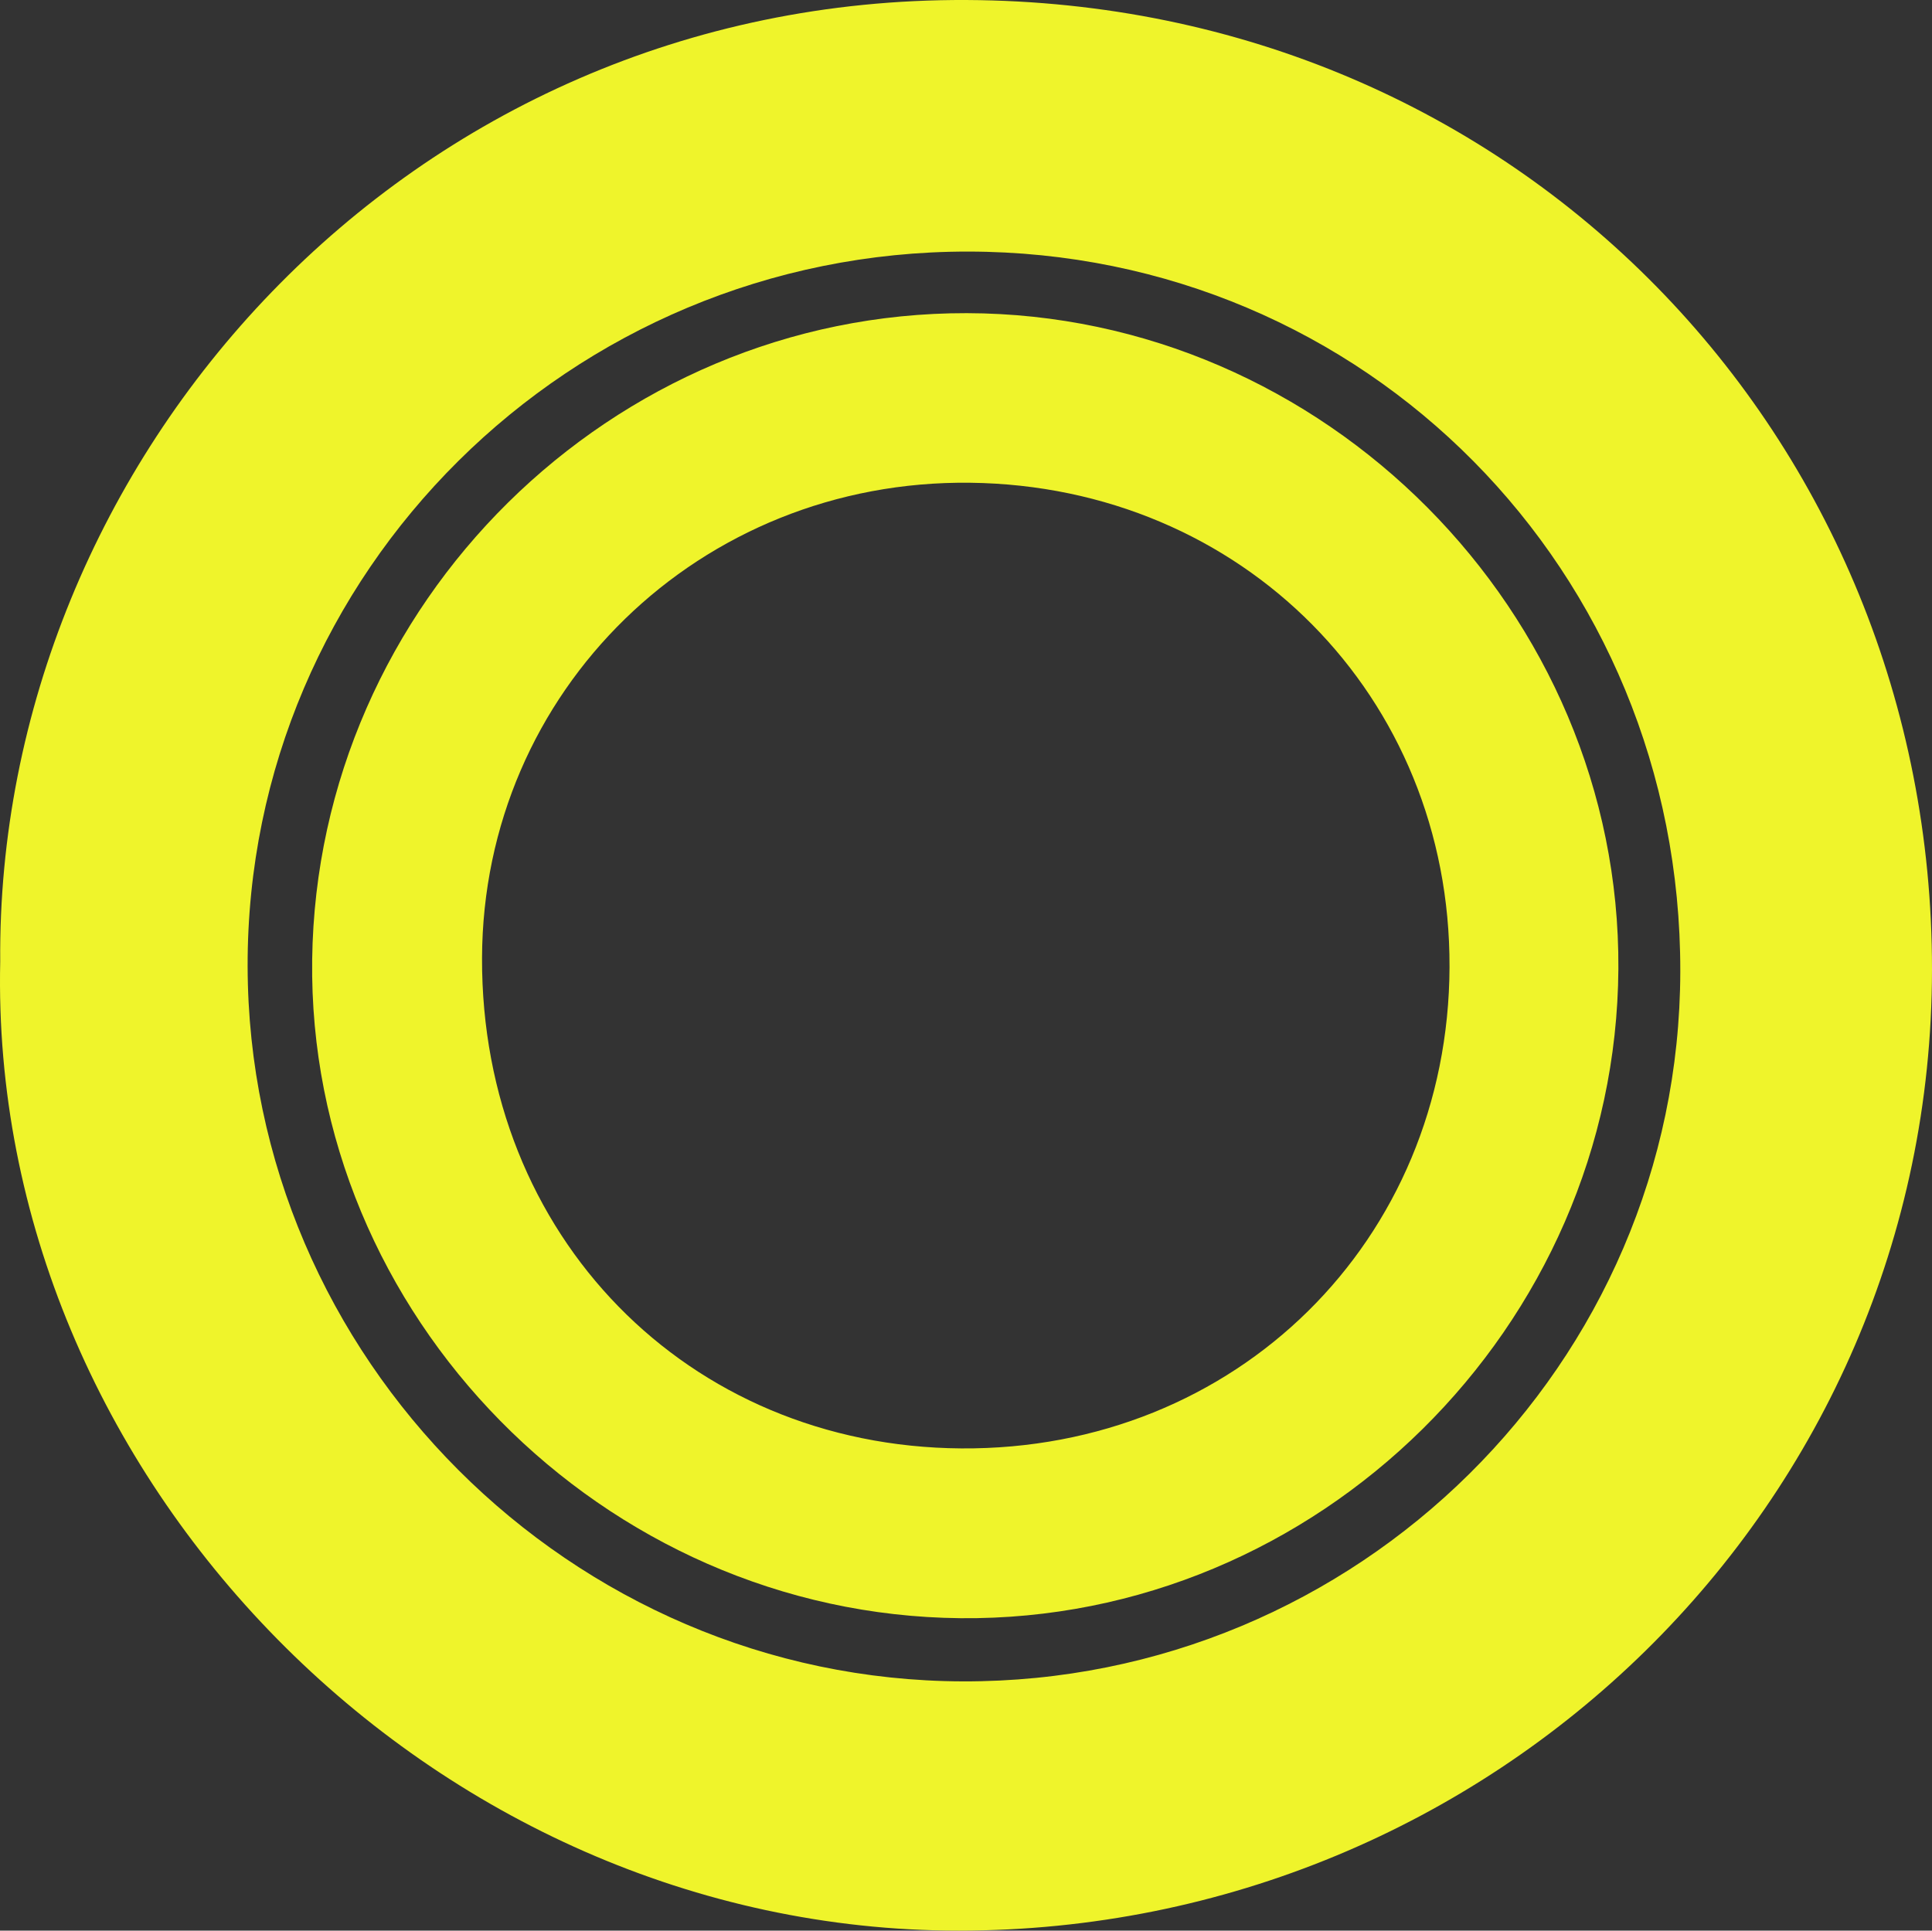
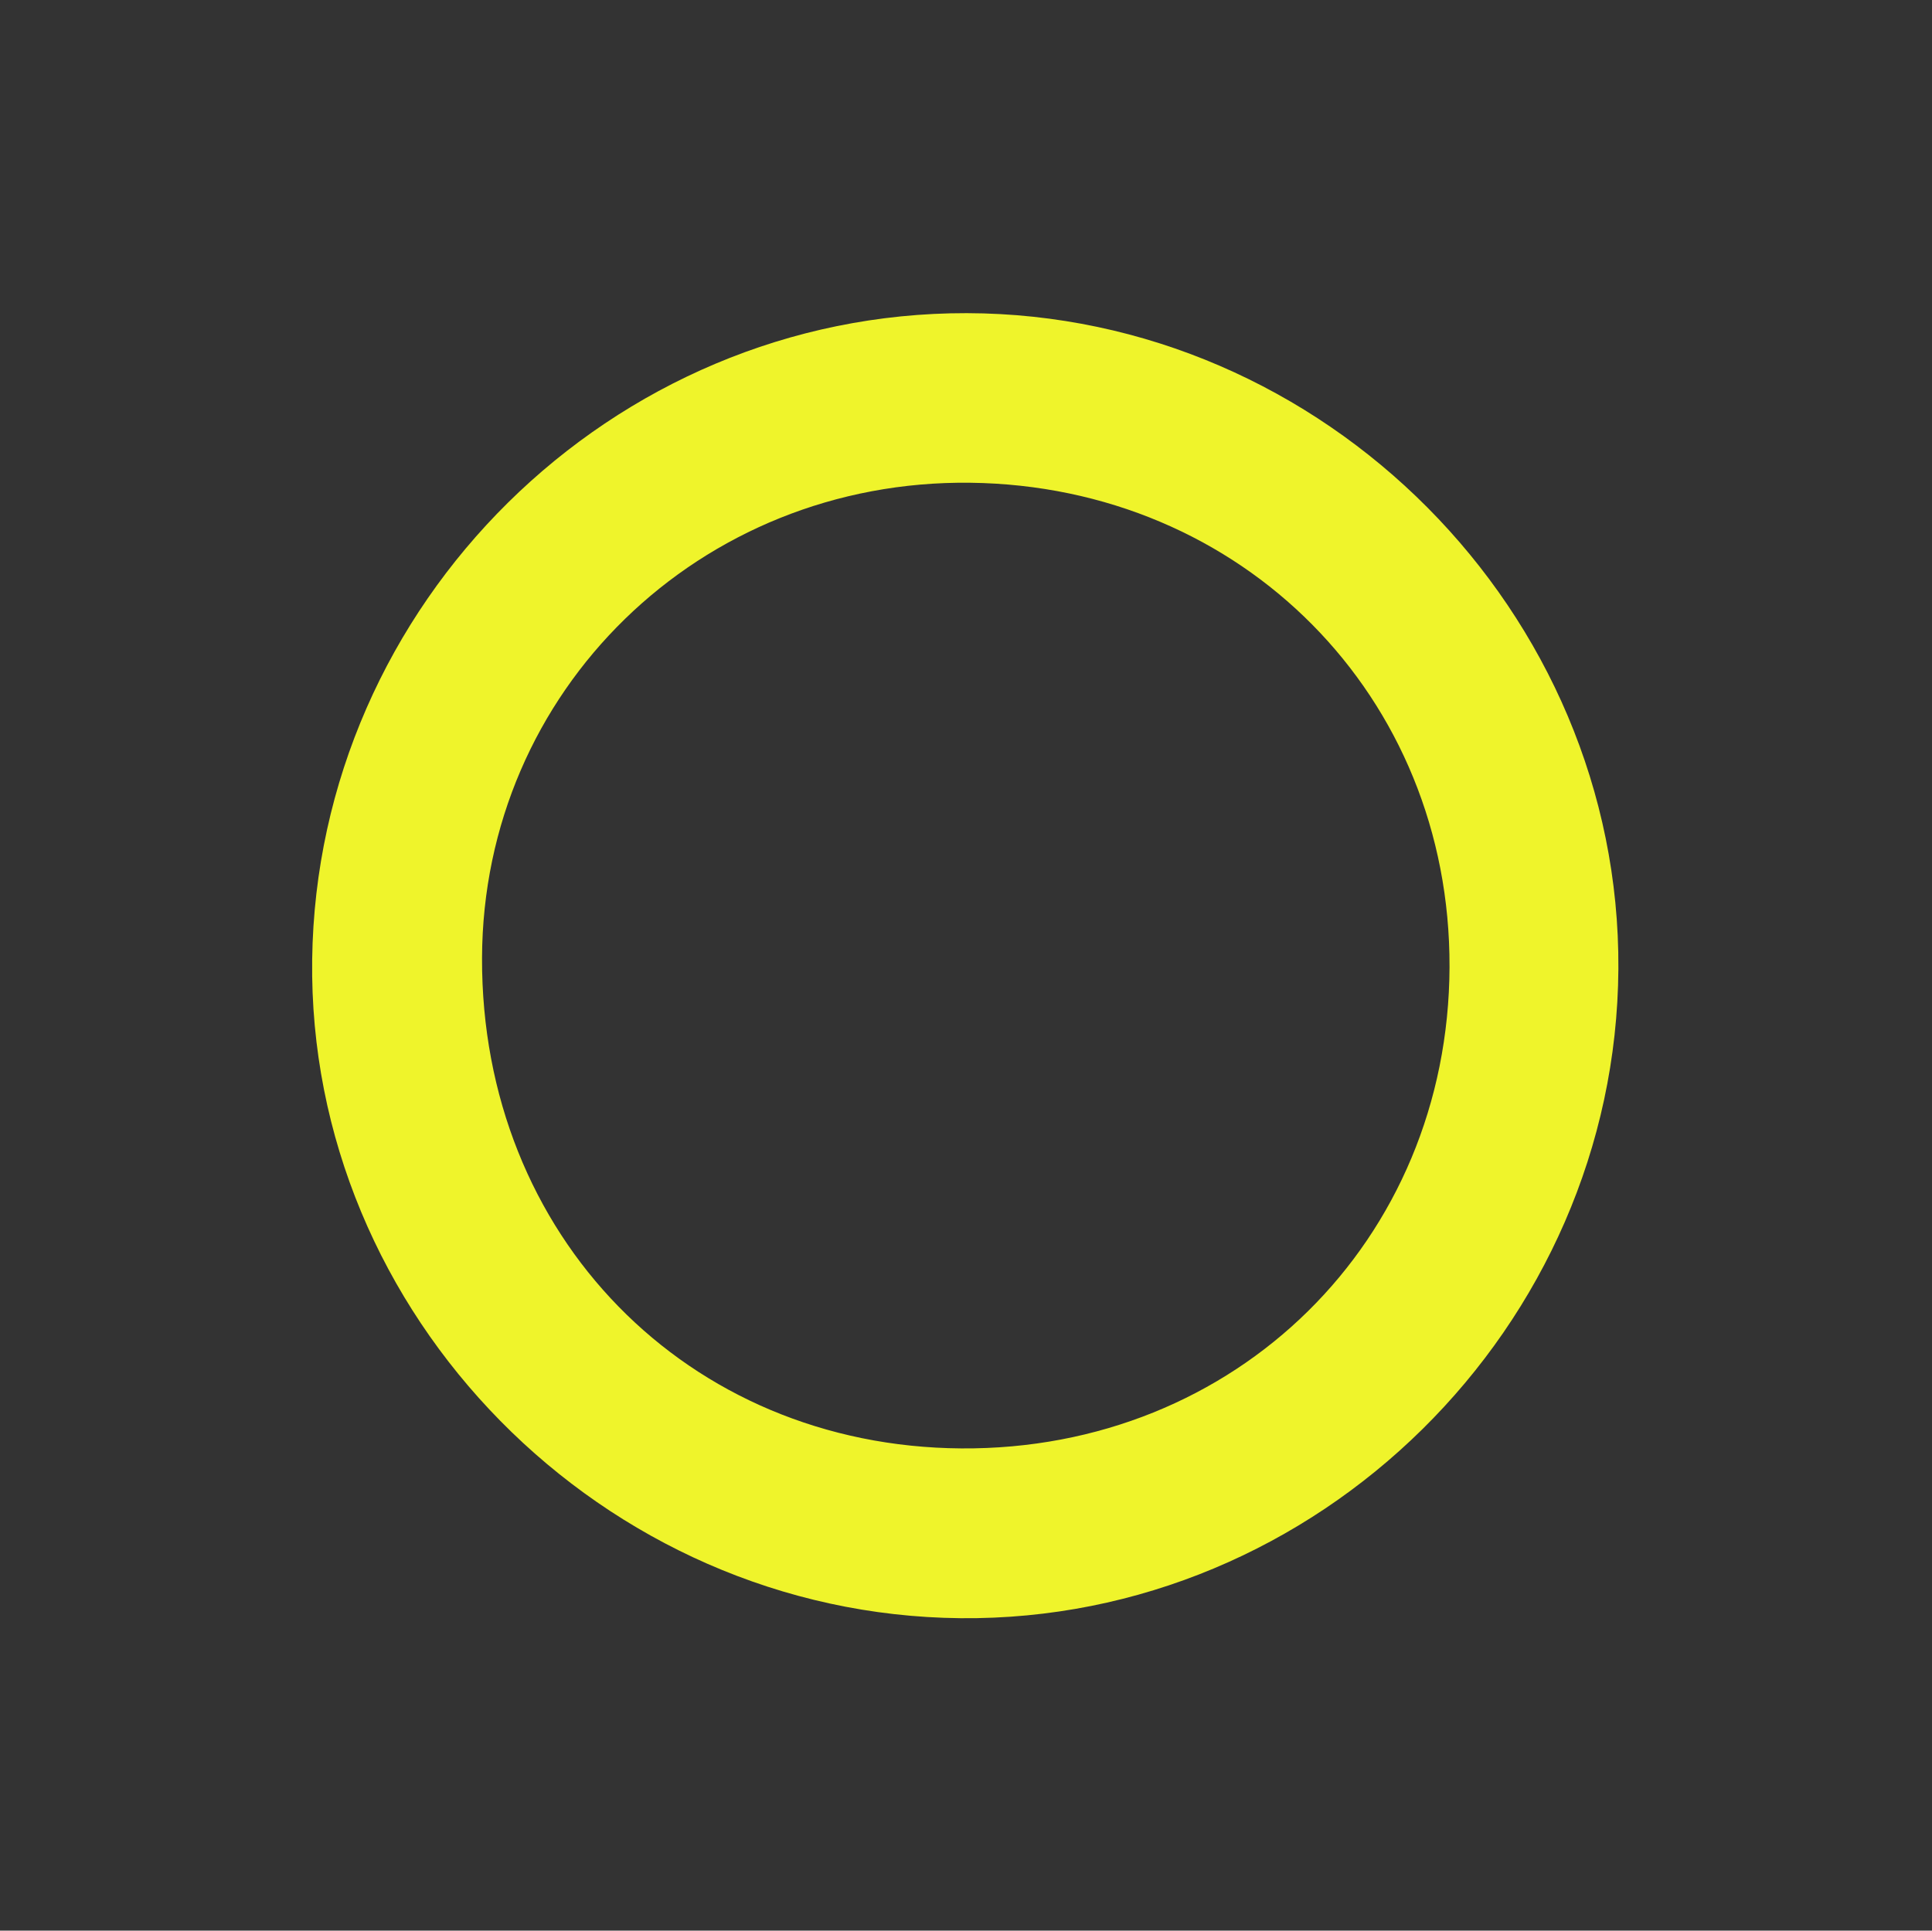
<svg xmlns="http://www.w3.org/2000/svg" width="500.001" height="499.703" viewBox="0 0 500.001 499.703">
  <rect x="0" y="0" width="500.001" height="499.703" fill="#333333" stroke="none" />
  <g transform="translate(10832.037 18006.305)">
-     <path d="M1231.98,833.646c-1.072-129.671,105.176-249.534,250.066-248.859,143.031.661,249.984,113.589,249.877,250.959-.109,138.592-113.723,248.742-251.869,248.742C1343.564,1084.5,1228.971,966.918,1231.98,833.646ZM1482.457,649.9c-102.973-.07-186.658,82.963-186.449,184.994.211,101.324,83.688,184.786,185.1,185.081,102.1.3,185.494-82.225,185.674-183.735C1666.963,732.47,1585.352,649.973,1482.457,649.9Z" transform="translate(-12063.96 -18591.09)" fill="#eff42b" />
    <path d="M1580.369,764.922c-.592,92.685-77.824,168.929-170.234,168.064-92.646-.87-169.008-78.443-167.811-170.483,1.207-92.14,77.514-167.489,169.42-167.3C1504.248,595.41,1580.959,672.61,1580.369,764.922Zm-43.7-.5c.248-70.023-53.646-124.483-124.041-125.324-70-.84-126.125,53.808-126.344,123-.232,71.85,53.086,126.428,124.01,126.941C1481.416,889.545,1536.414,835.317,1536.672,764.417Z" transform="translate(-11993.571 -18520.453)" fill="#eff42b" />
  </g>
</svg>